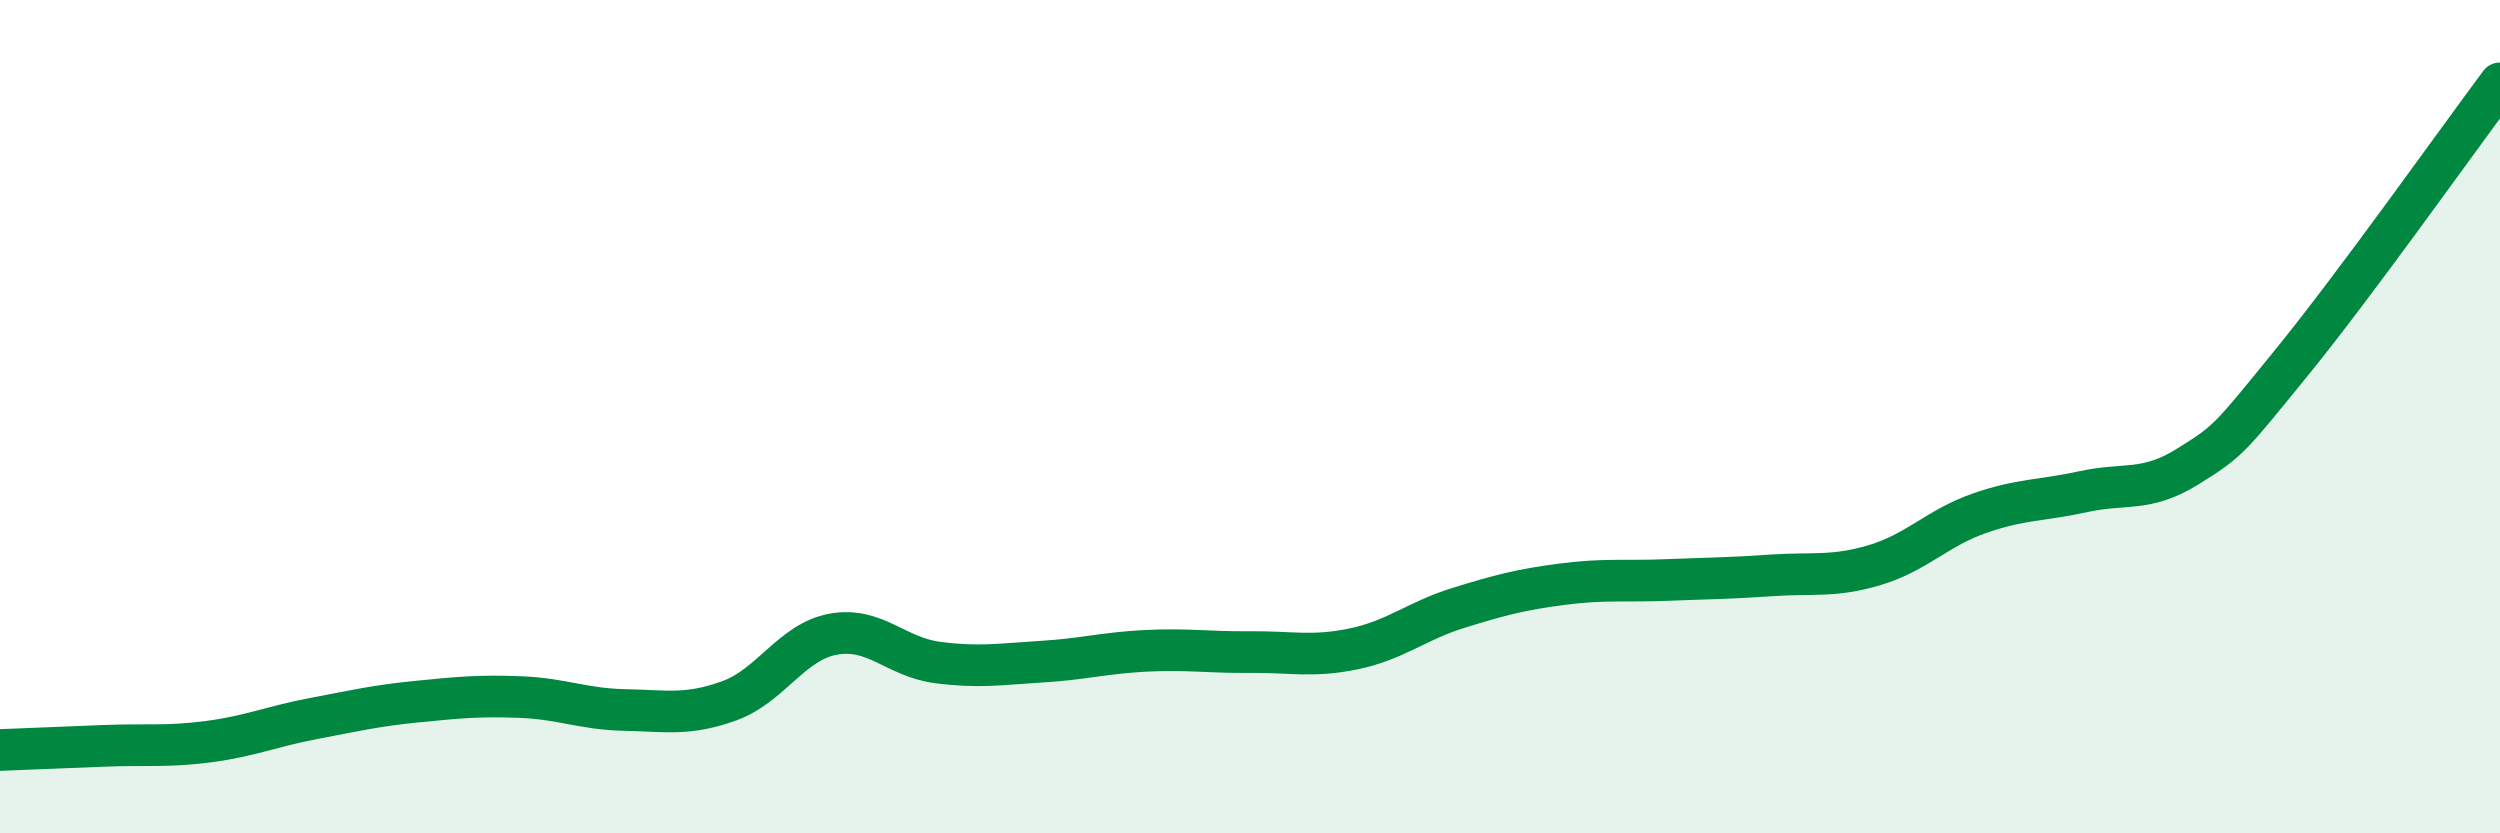
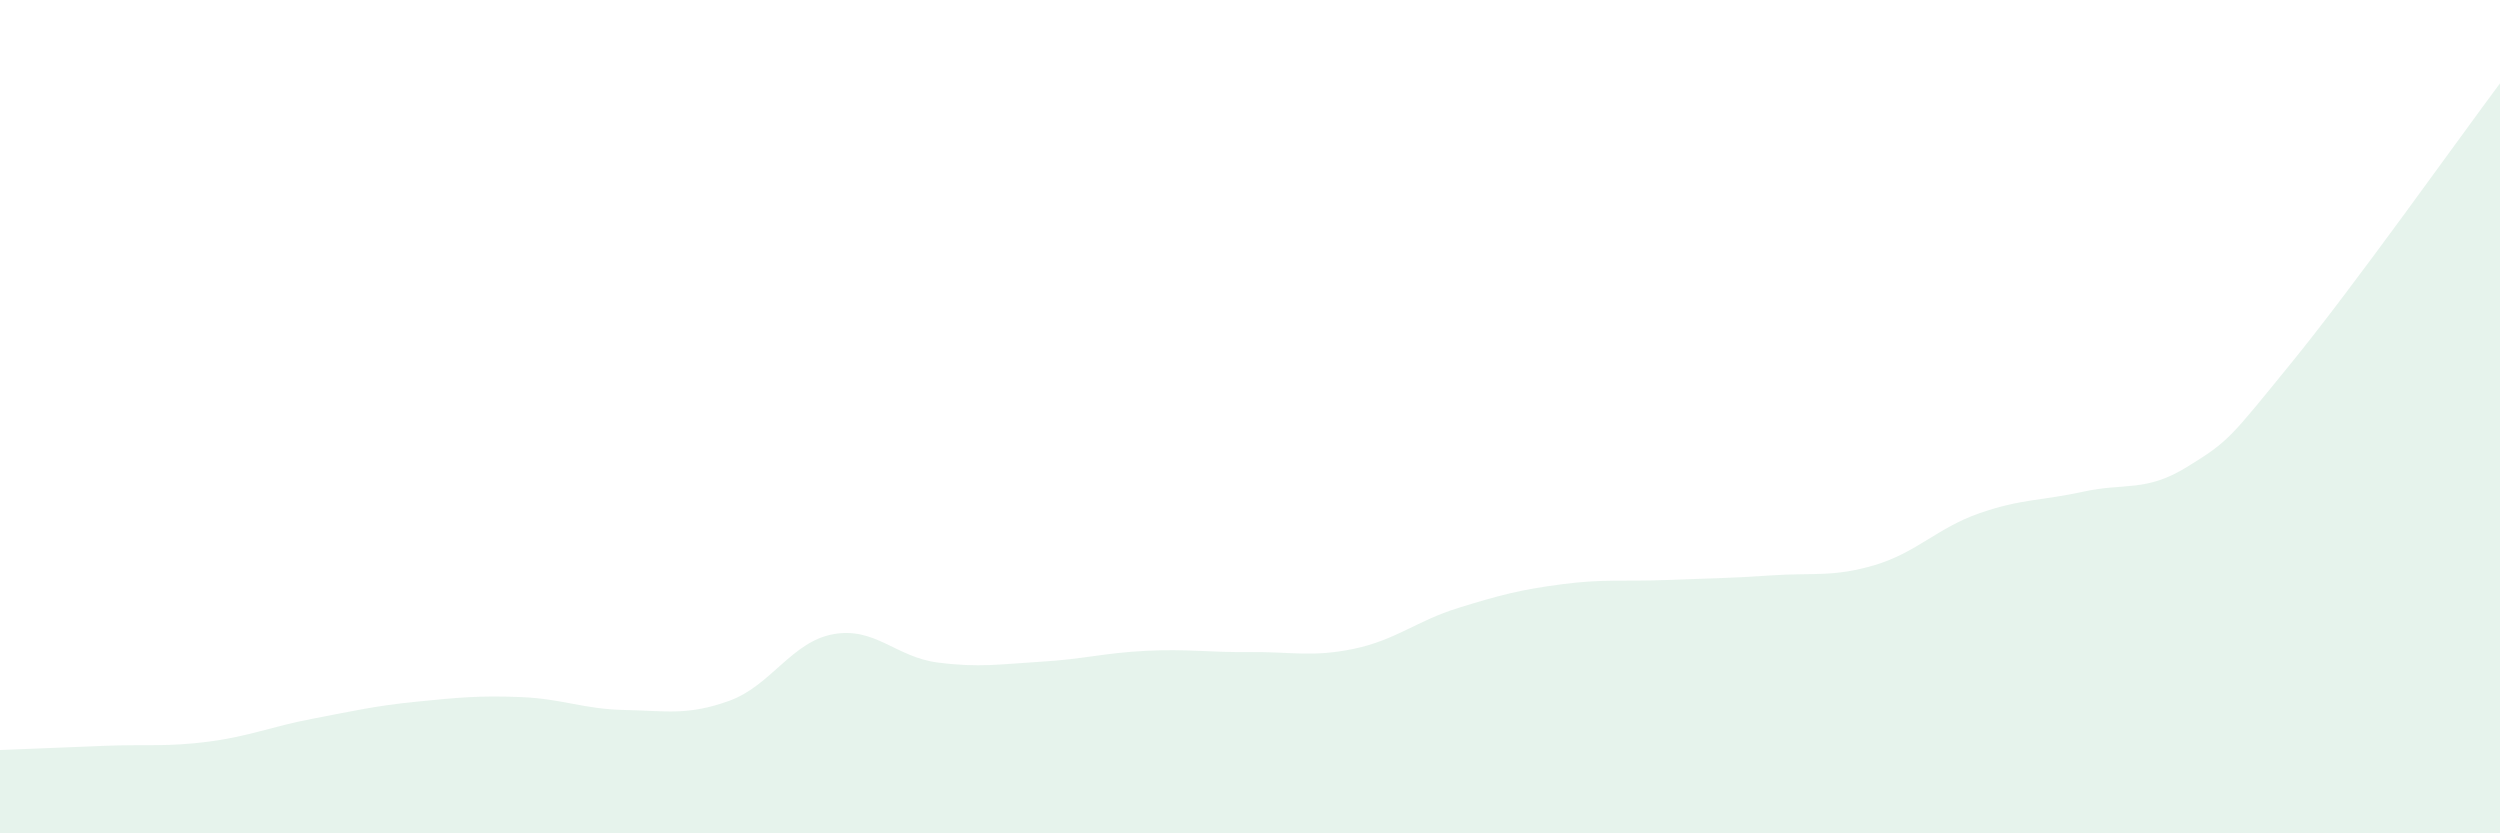
<svg xmlns="http://www.w3.org/2000/svg" width="60" height="20" viewBox="0 0 60 20">
  <path d="M 0,18 C 0.5,17.98 1.5,17.94 2.5,17.9 C 3.5,17.86 4,17.93 5,17.8 C 6,17.67 6.5,17.44 7.5,17.25 C 8.5,17.06 9,16.94 10,16.84 C 11,16.74 11.5,16.69 12.5,16.73 C 13.5,16.77 14,17.02 15,17.04 C 16,17.06 16.5,17.18 17.5,16.82 C 18.5,16.46 19,15.4 20,15.22 C 21,15.04 21.5,15.77 22.5,15.9 C 23.5,16.03 24,15.94 25,15.88 C 26,15.82 26.5,15.67 27.5,15.62 C 28.5,15.57 29,15.66 30,15.65 C 31,15.64 31.5,15.78 32.5,15.57 C 33.5,15.36 34,14.9 35,14.59 C 36,14.28 36.5,14.15 37.5,14.02 C 38.5,13.89 39,13.96 40,13.92 C 41,13.88 41.5,13.88 42.5,13.81 C 43.5,13.74 44,13.86 45,13.56 C 46,13.26 46.5,12.67 47.5,12.32 C 48.5,11.97 49,12.02 50,11.8 C 51,11.58 51.5,11.82 52.5,11.2 C 53.5,10.58 53.5,10.54 55,8.7 C 56.5,6.86 59,3.34 60,2L60 20L0 20Z" fill="#008740" opacity="0.1" stroke-linecap="round" stroke-linejoin="round" />
-   <path d="M 0,18 C 0.5,17.98 1.5,17.94 2.5,17.9 C 3.5,17.86 4,17.93 5,17.8 C 6,17.67 6.5,17.44 7.5,17.25 C 8.5,17.06 9,16.94 10,16.84 C 11,16.74 11.5,16.69 12.5,16.73 C 13.5,16.77 14,17.02 15,17.04 C 16,17.06 16.5,17.18 17.5,16.82 C 18.5,16.46 19,15.4 20,15.22 C 21,15.04 21.5,15.77 22.5,15.9 C 23.5,16.03 24,15.94 25,15.88 C 26,15.82 26.5,15.67 27.5,15.62 C 28.5,15.57 29,15.66 30,15.65 C 31,15.64 31.5,15.78 32.5,15.57 C 33.5,15.36 34,14.9 35,14.59 C 36,14.28 36.5,14.15 37.5,14.02 C 38.5,13.89 39,13.96 40,13.92 C 41,13.88 41.5,13.88 42.5,13.81 C 43.5,13.74 44,13.86 45,13.56 C 46,13.26 46.5,12.67 47.5,12.32 C 48.5,11.97 49,12.02 50,11.8 C 51,11.58 51.5,11.82 52.5,11.2 C 53.5,10.58 53.5,10.54 55,8.7 C 56.5,6.86 59,3.34 60,2" stroke="#008740" stroke-width="1" fill="none" stroke-linecap="round" stroke-linejoin="round" />
</svg>